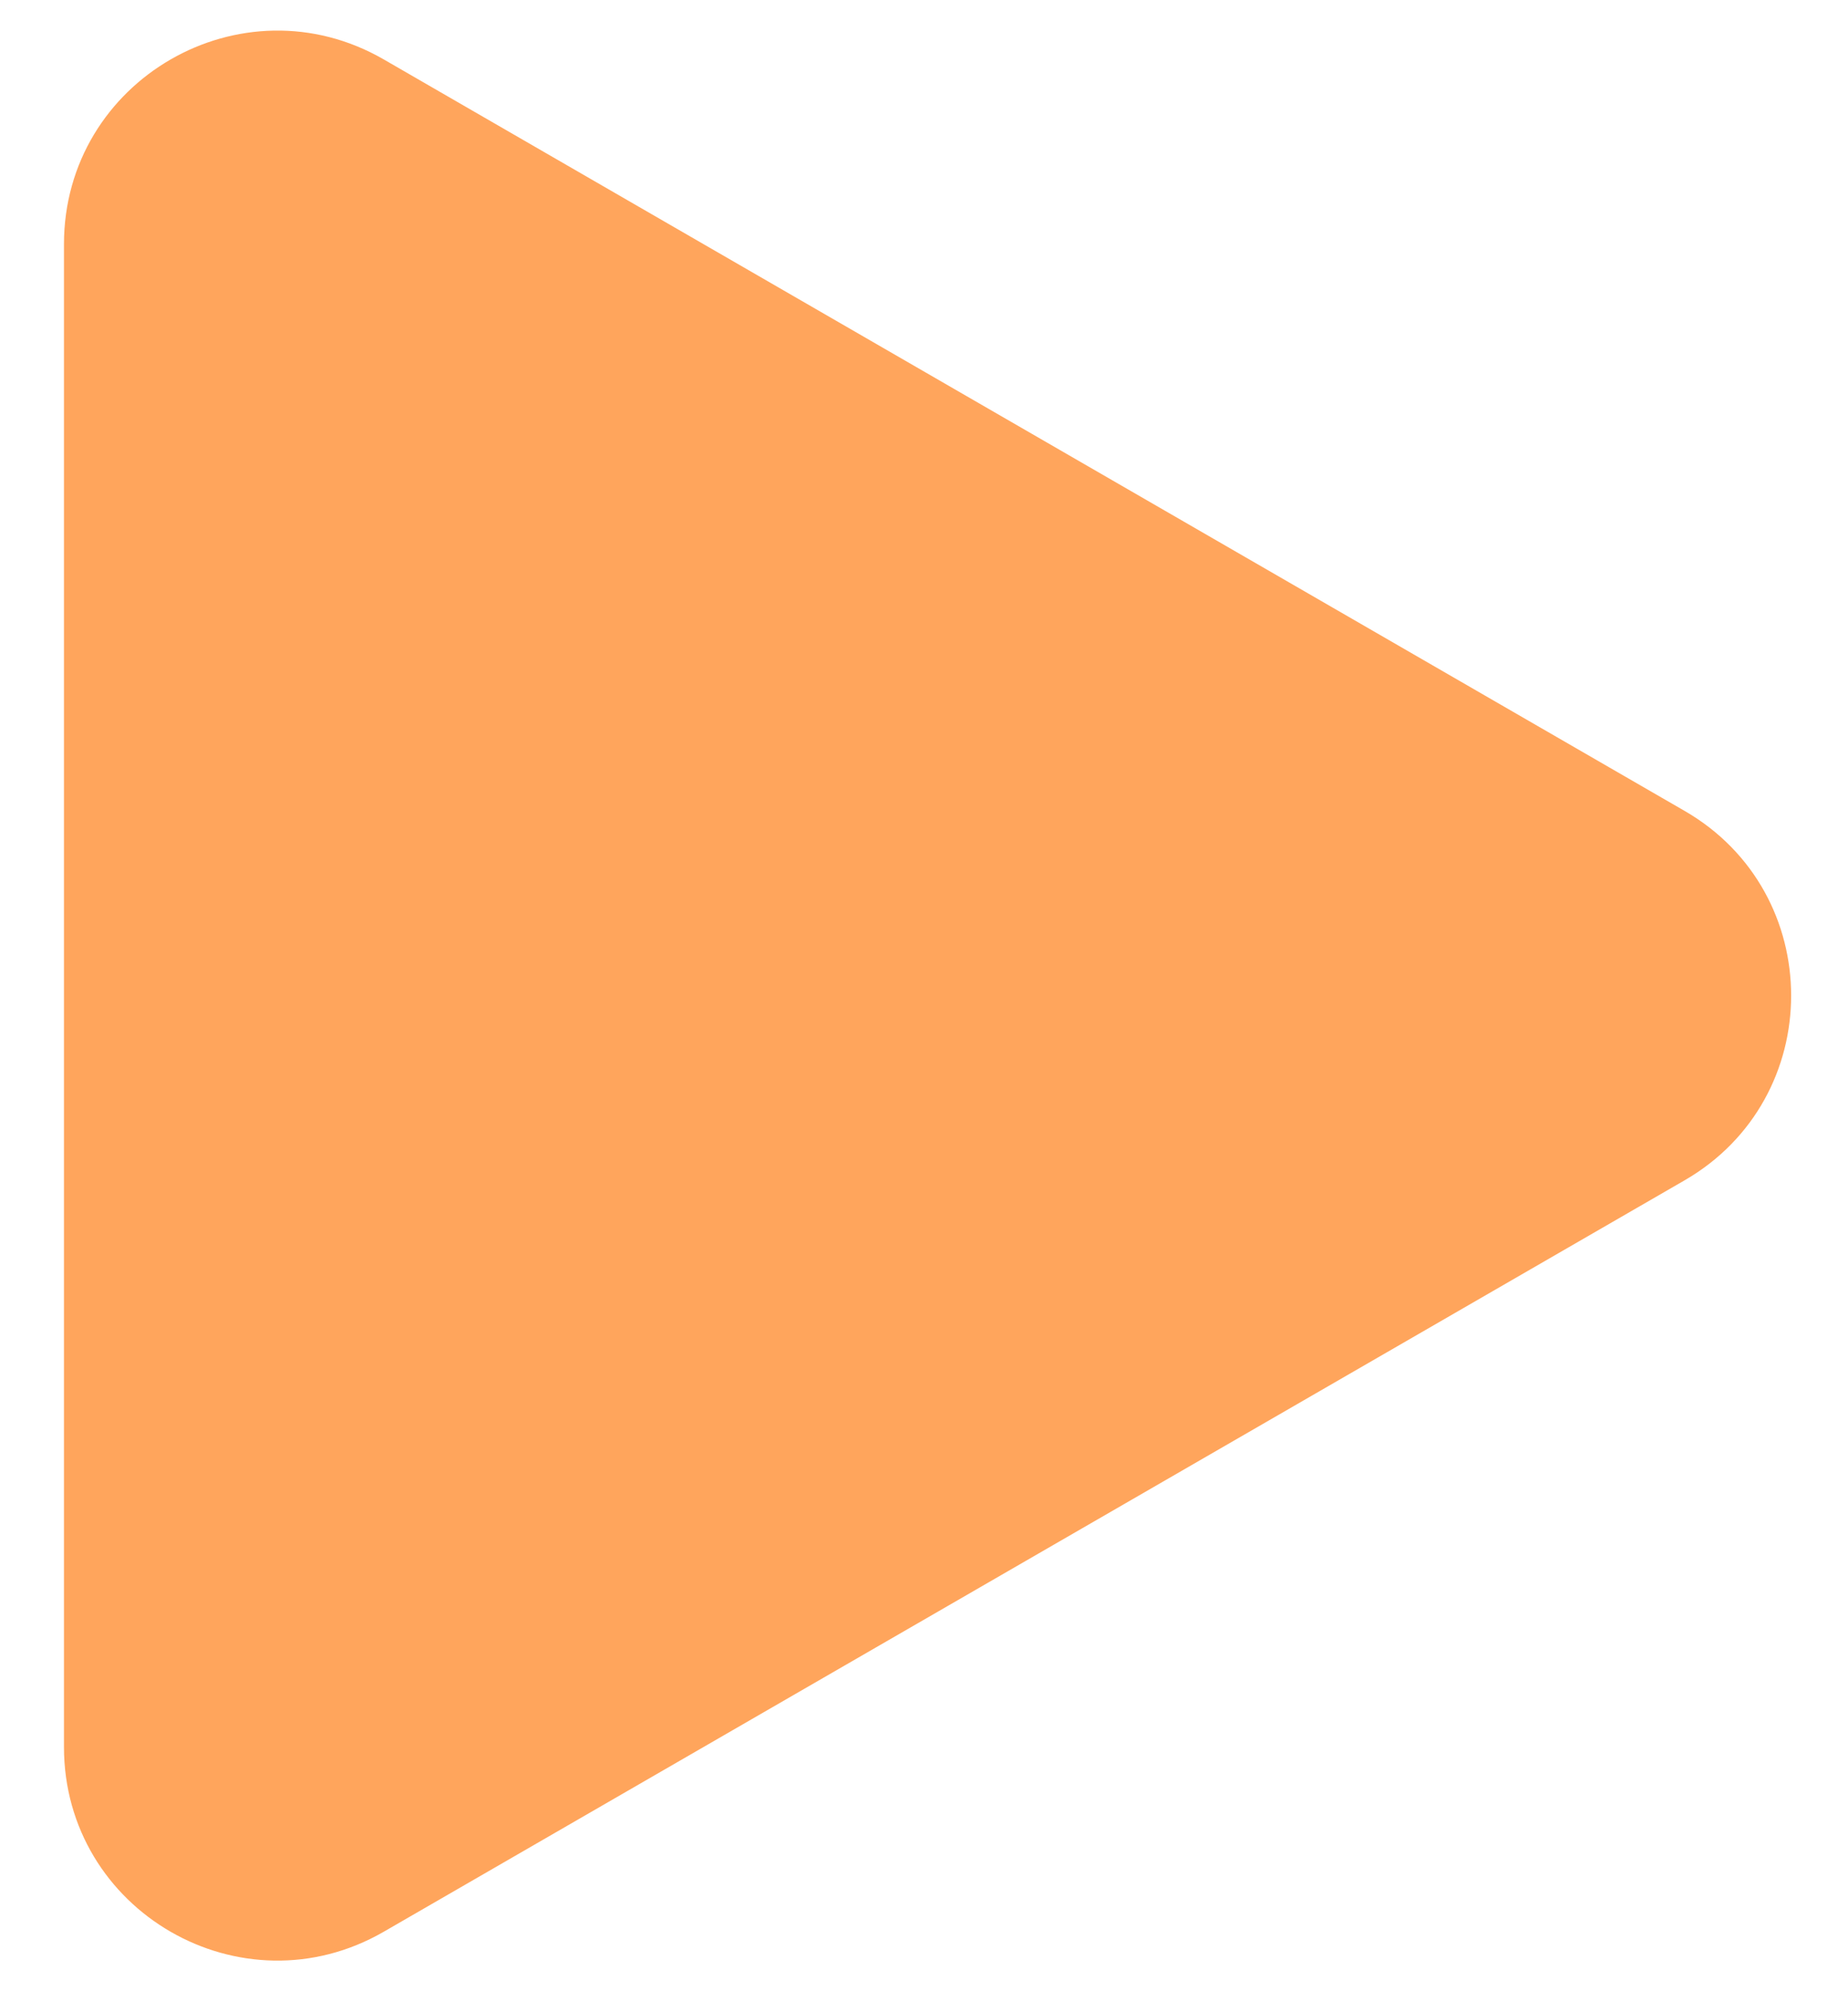
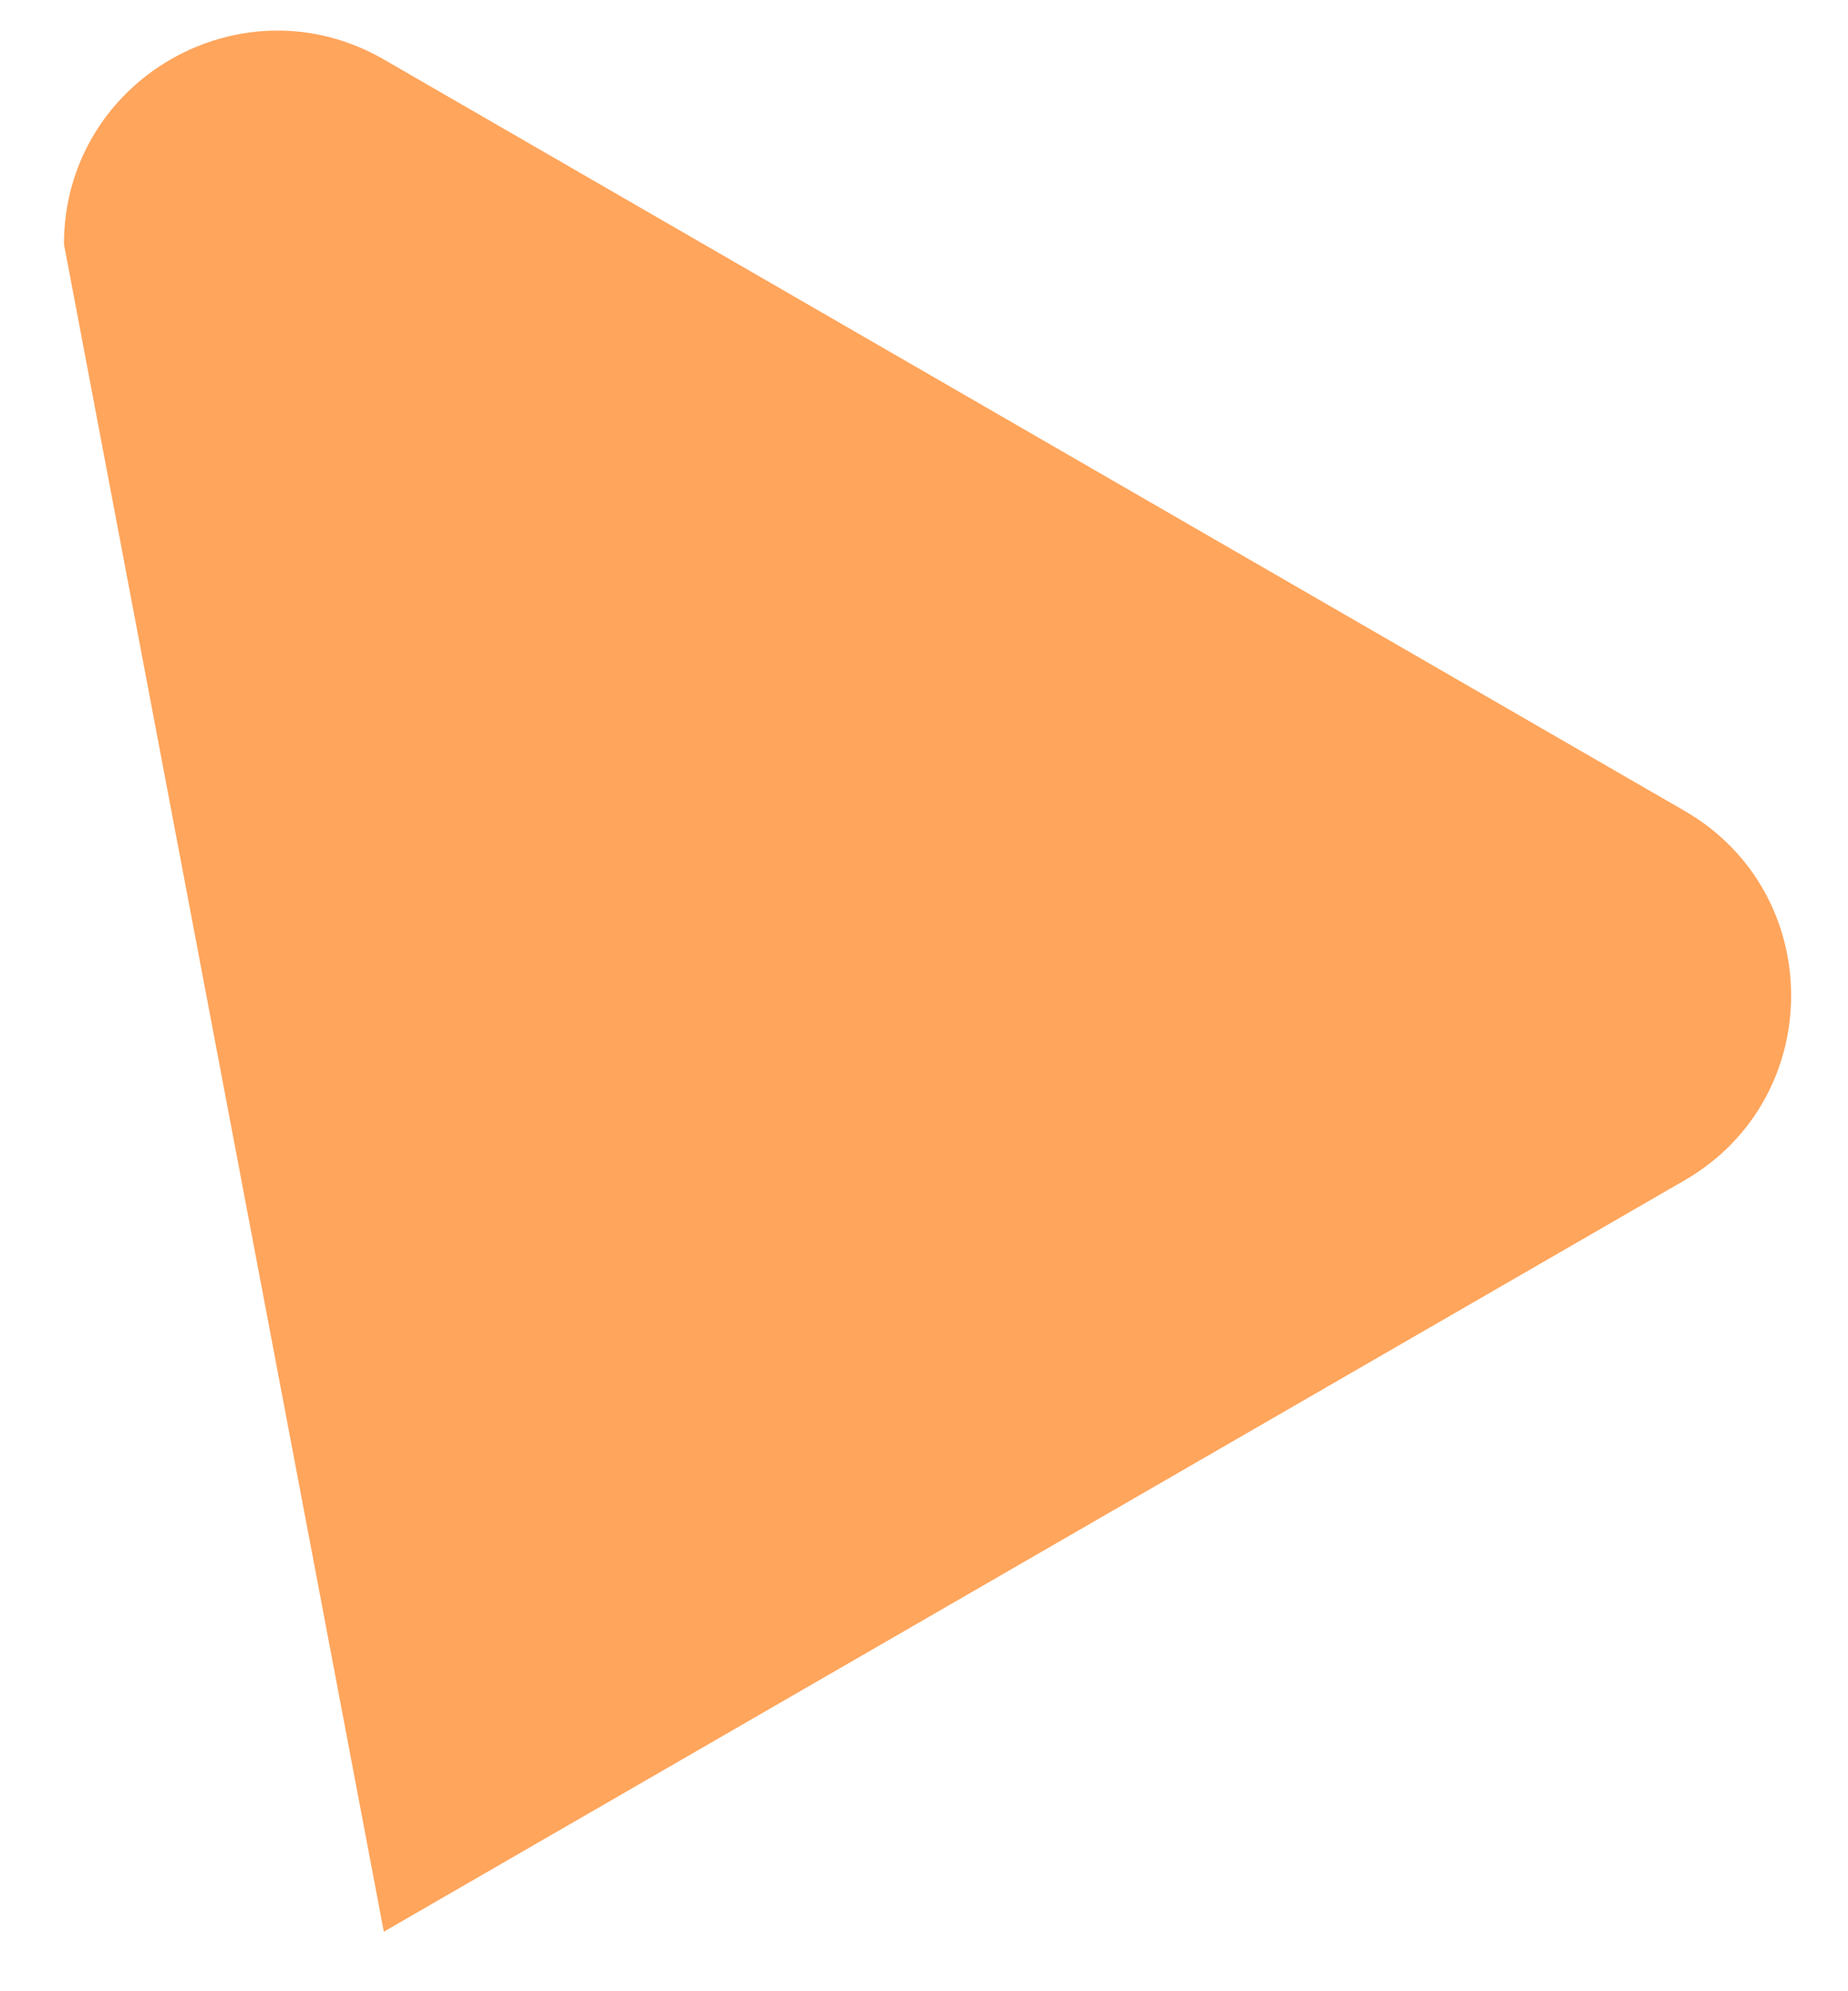
<svg xmlns="http://www.w3.org/2000/svg" width="26" height="28" viewBox="0 0 26 28" fill="none">
-   <path d="M23.7 11.402C25.7 12.556 25.7 15.443 23.7 16.598L5.4 27.163C3.4 28.318 0.9 26.875 0.9 24.565L0.9 3.434C0.9 1.125 3.4 -0.318 5.4 0.836L23.7 11.402Z" fill="#FFA55C" />
+   <path d="M23.7 11.402C25.7 12.556 25.7 15.443 23.7 16.598L5.4 27.163L0.9 3.434C0.9 1.125 3.4 -0.318 5.4 0.836L23.7 11.402Z" fill="#FFA55C" />
</svg>